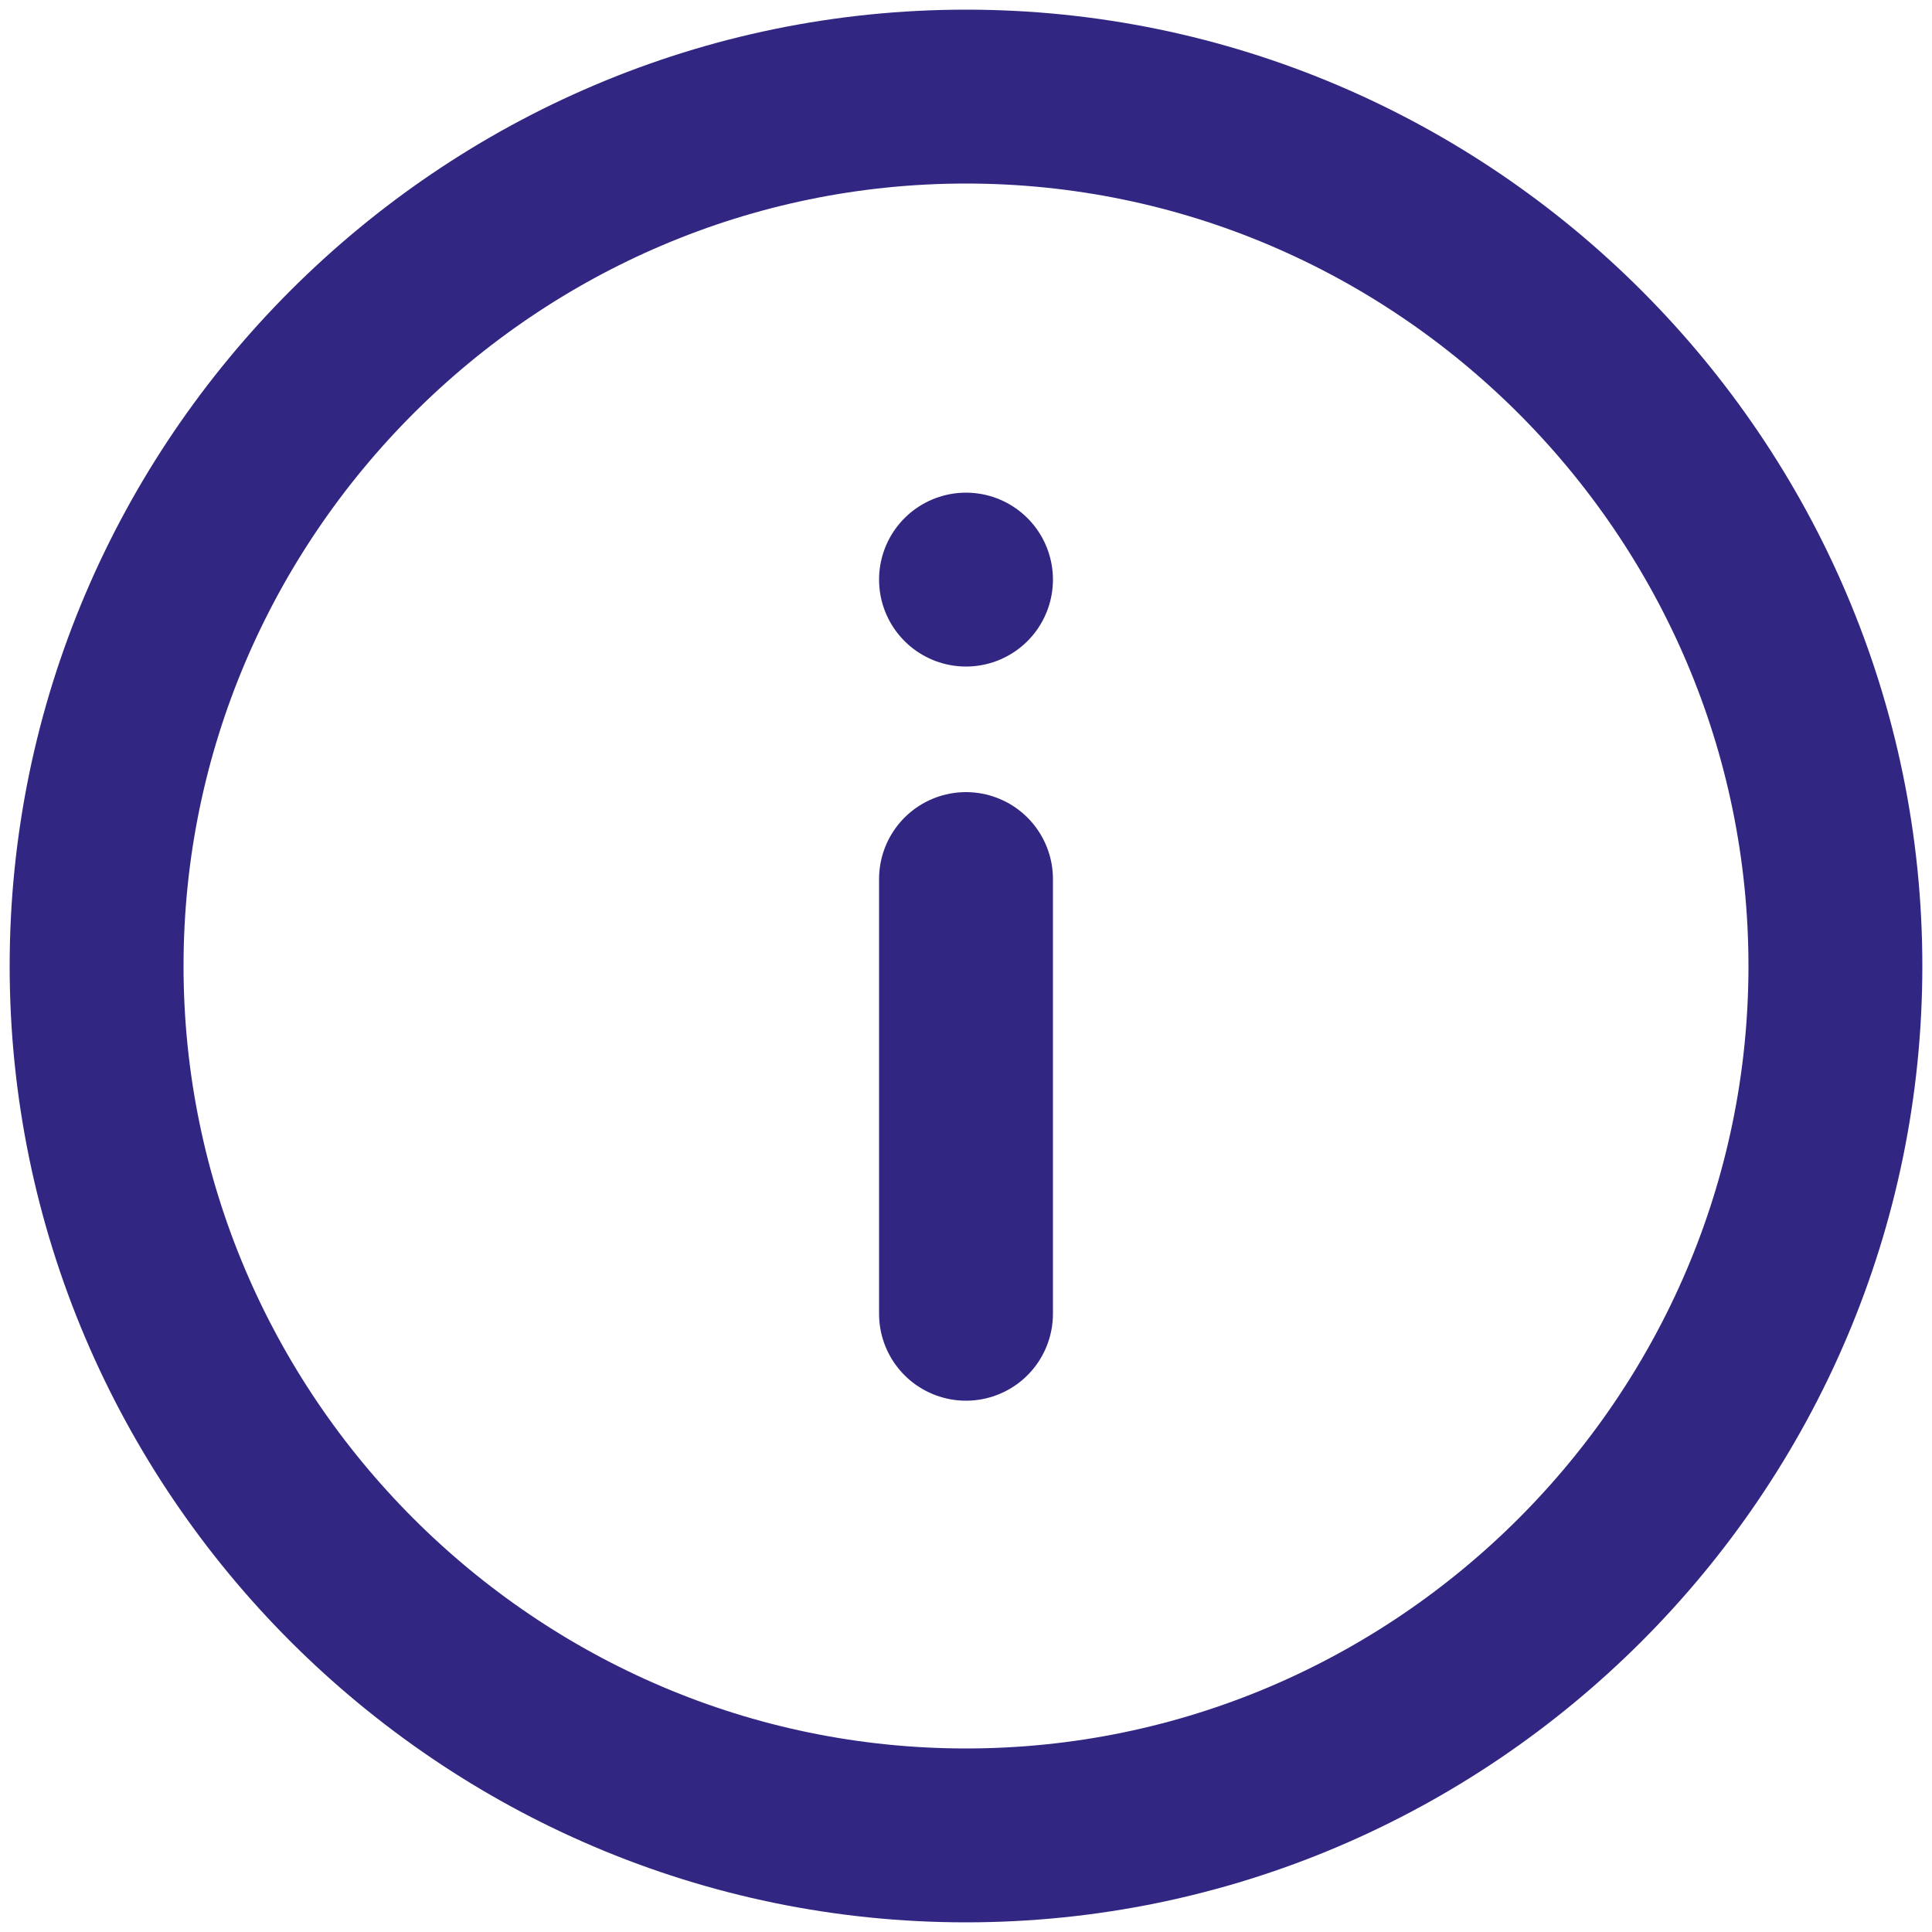
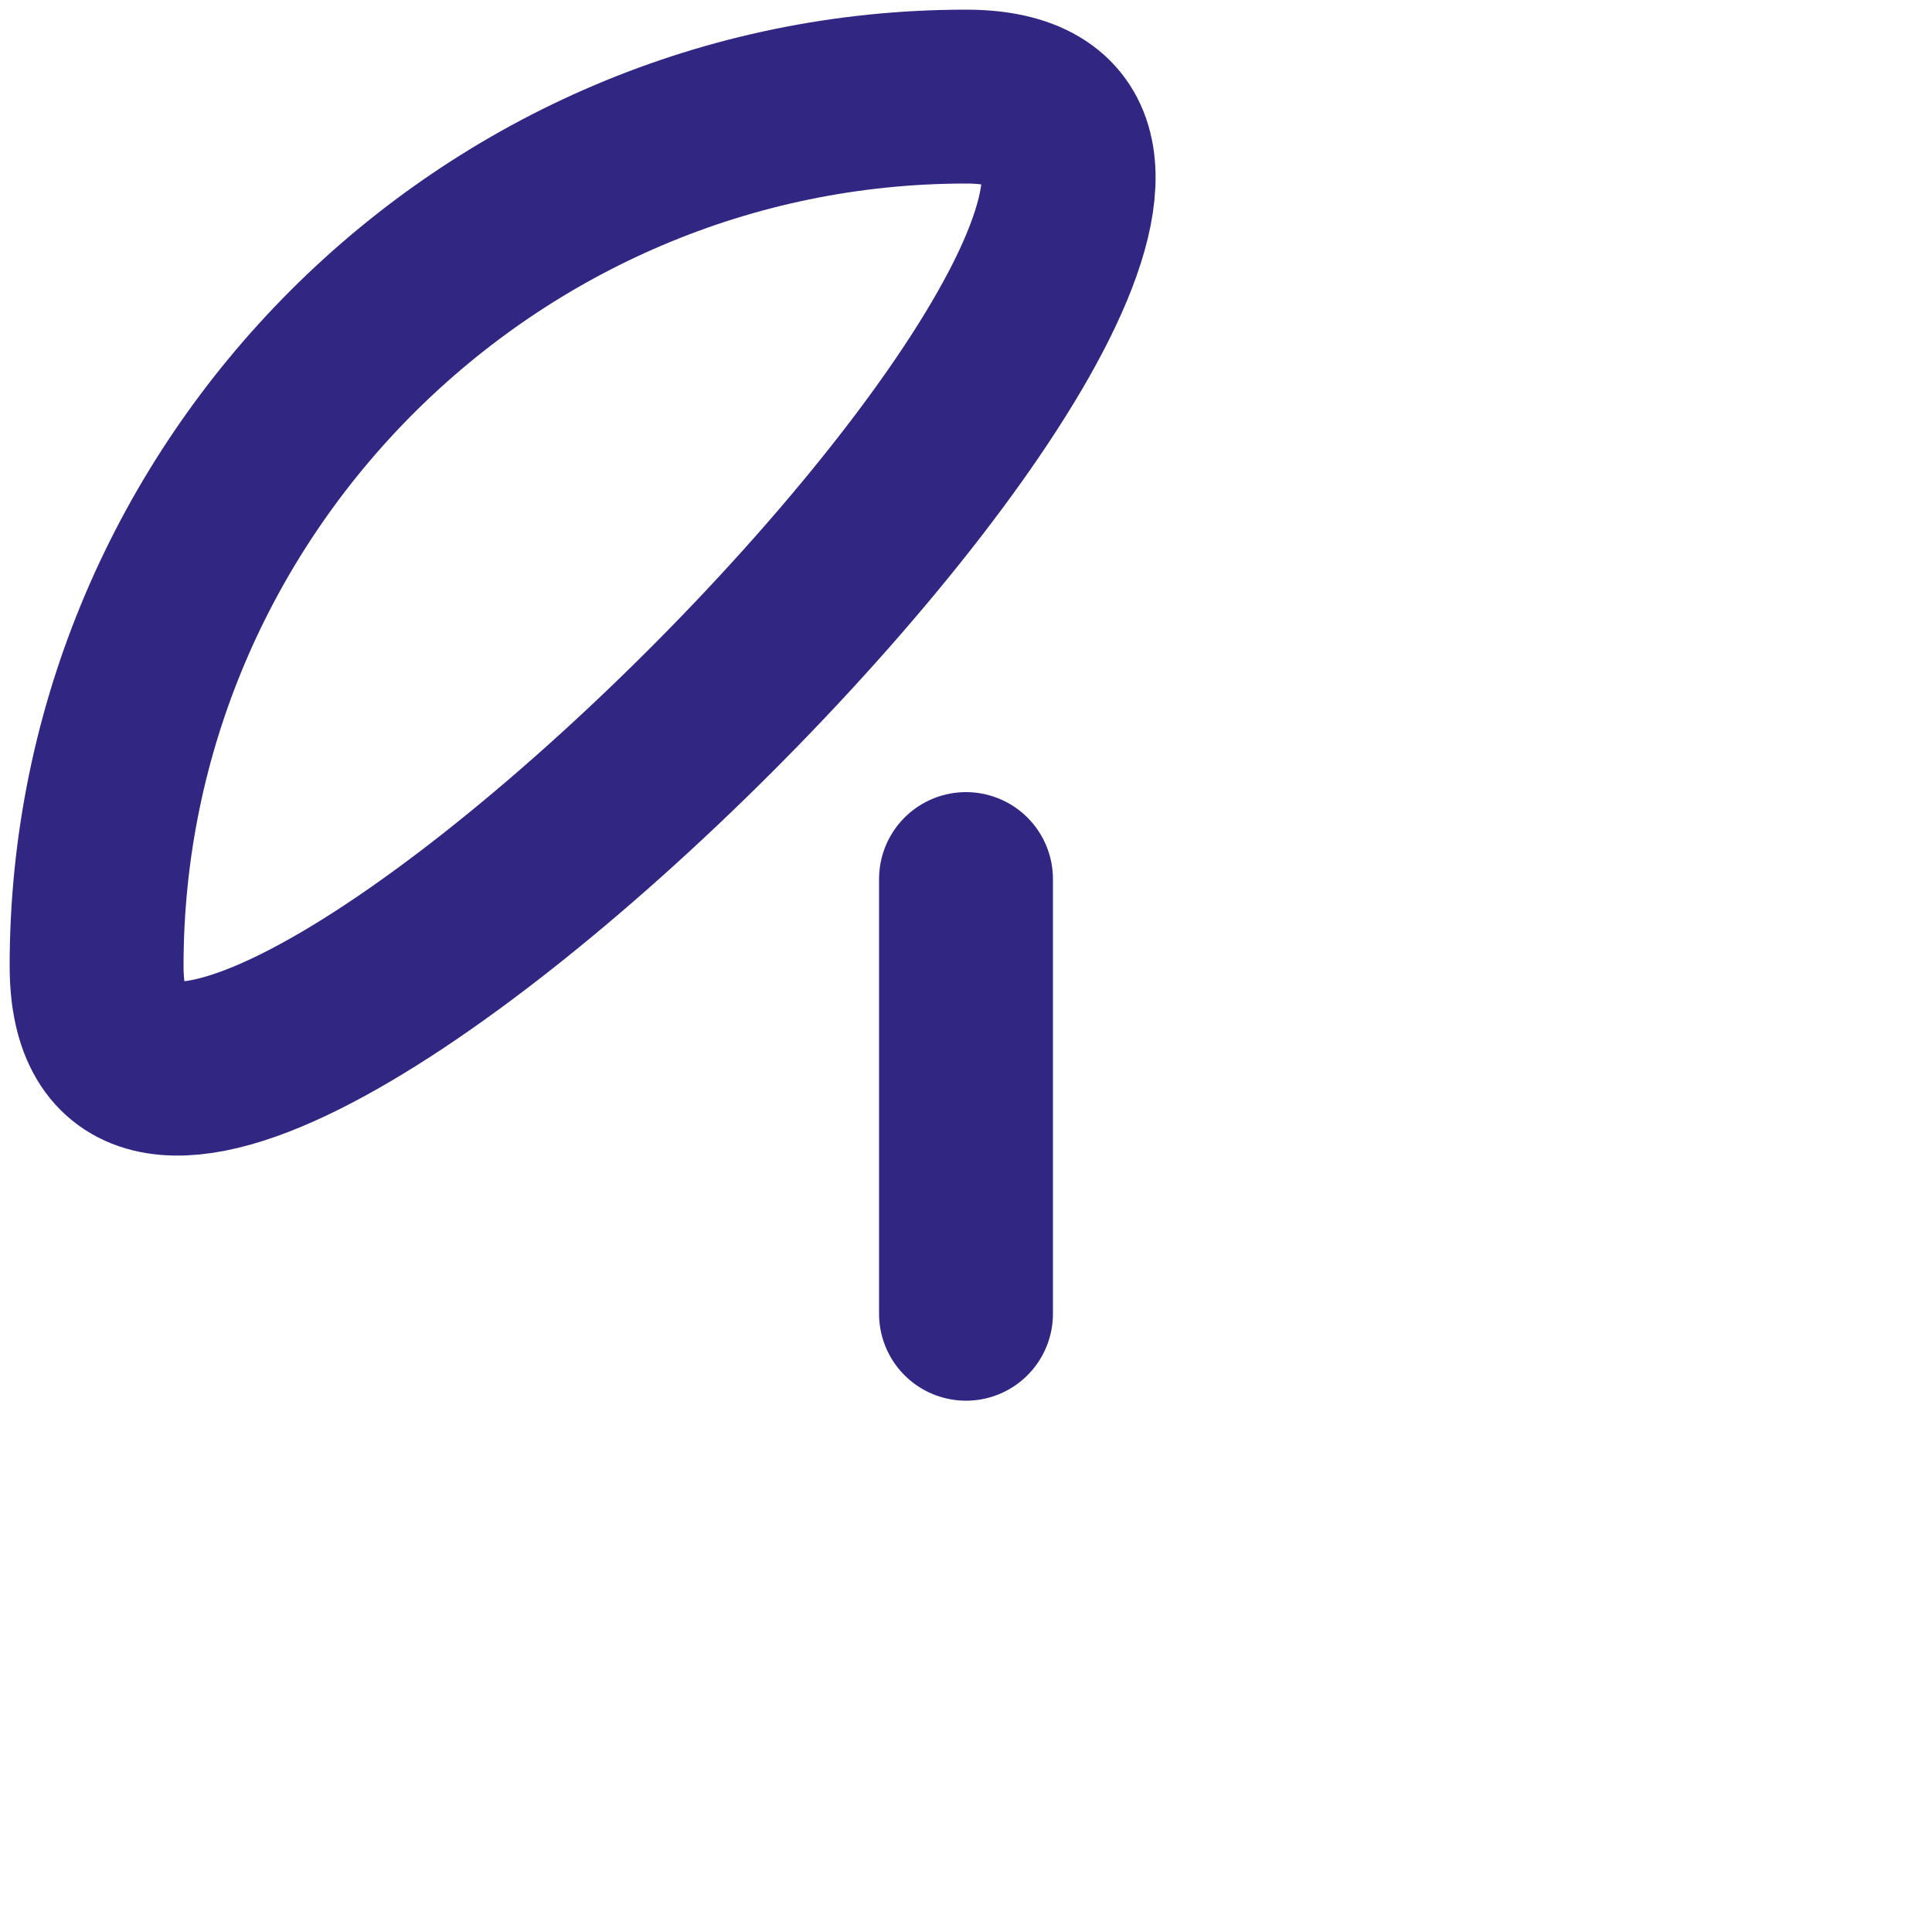
<svg xmlns="http://www.w3.org/2000/svg" id="Layer_1" data-name="Layer 1" viewBox="0 0 20 20">
-   <path d="m10,13.6v-4.5m0-8.1c-4.95,0-9,4.05-9,9s4.05,9,9,9,9-4.05,9-9S14.95,1,10,1Z" style="fill: none; stroke: #312783; stroke-linecap: round; stroke-linejoin: round; stroke-width: 1.8px;" />
-   <path d="m10,6h0" style="fill: none; stroke: #312783; stroke-linecap: round; stroke-linejoin: round; stroke-width: 1.8px;" />
+   <path d="m10,13.6v-4.5m0-8.1c-4.95,0-9,4.05-9,9S14.95,1,10,1Z" style="fill: none; stroke: #312783; stroke-linecap: round; stroke-linejoin: round; stroke-width: 1.8px;" />
</svg>